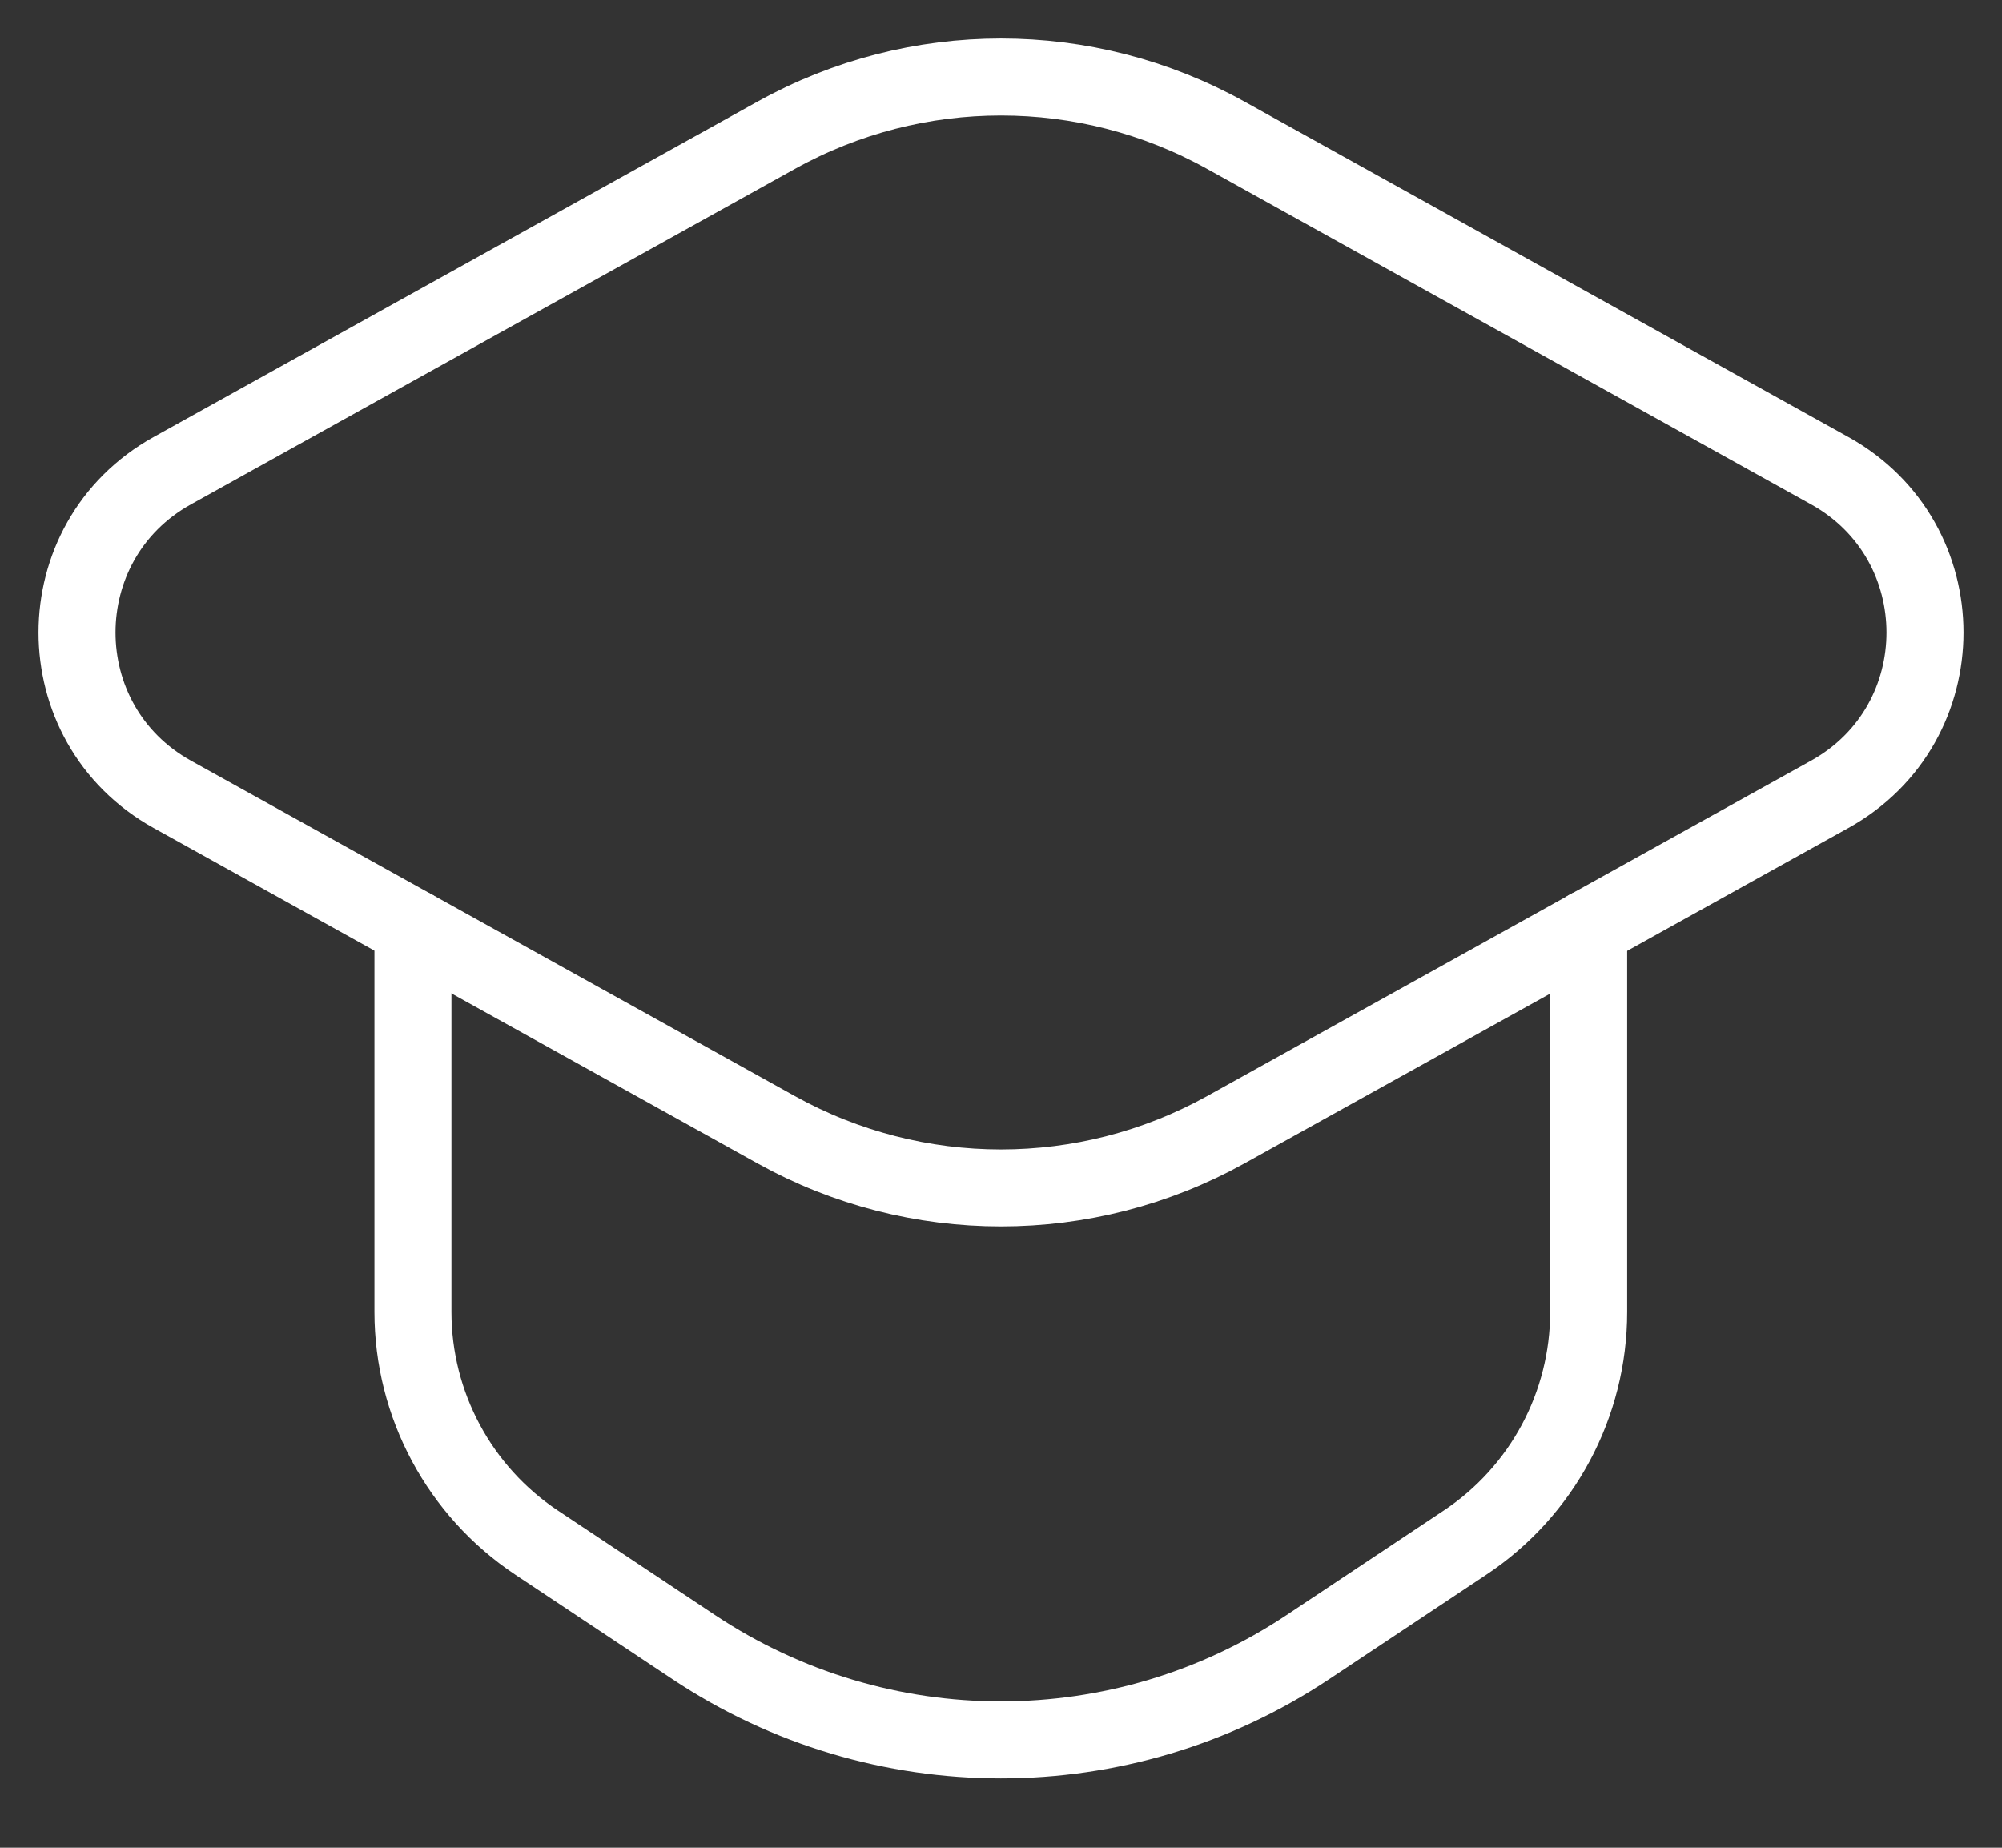
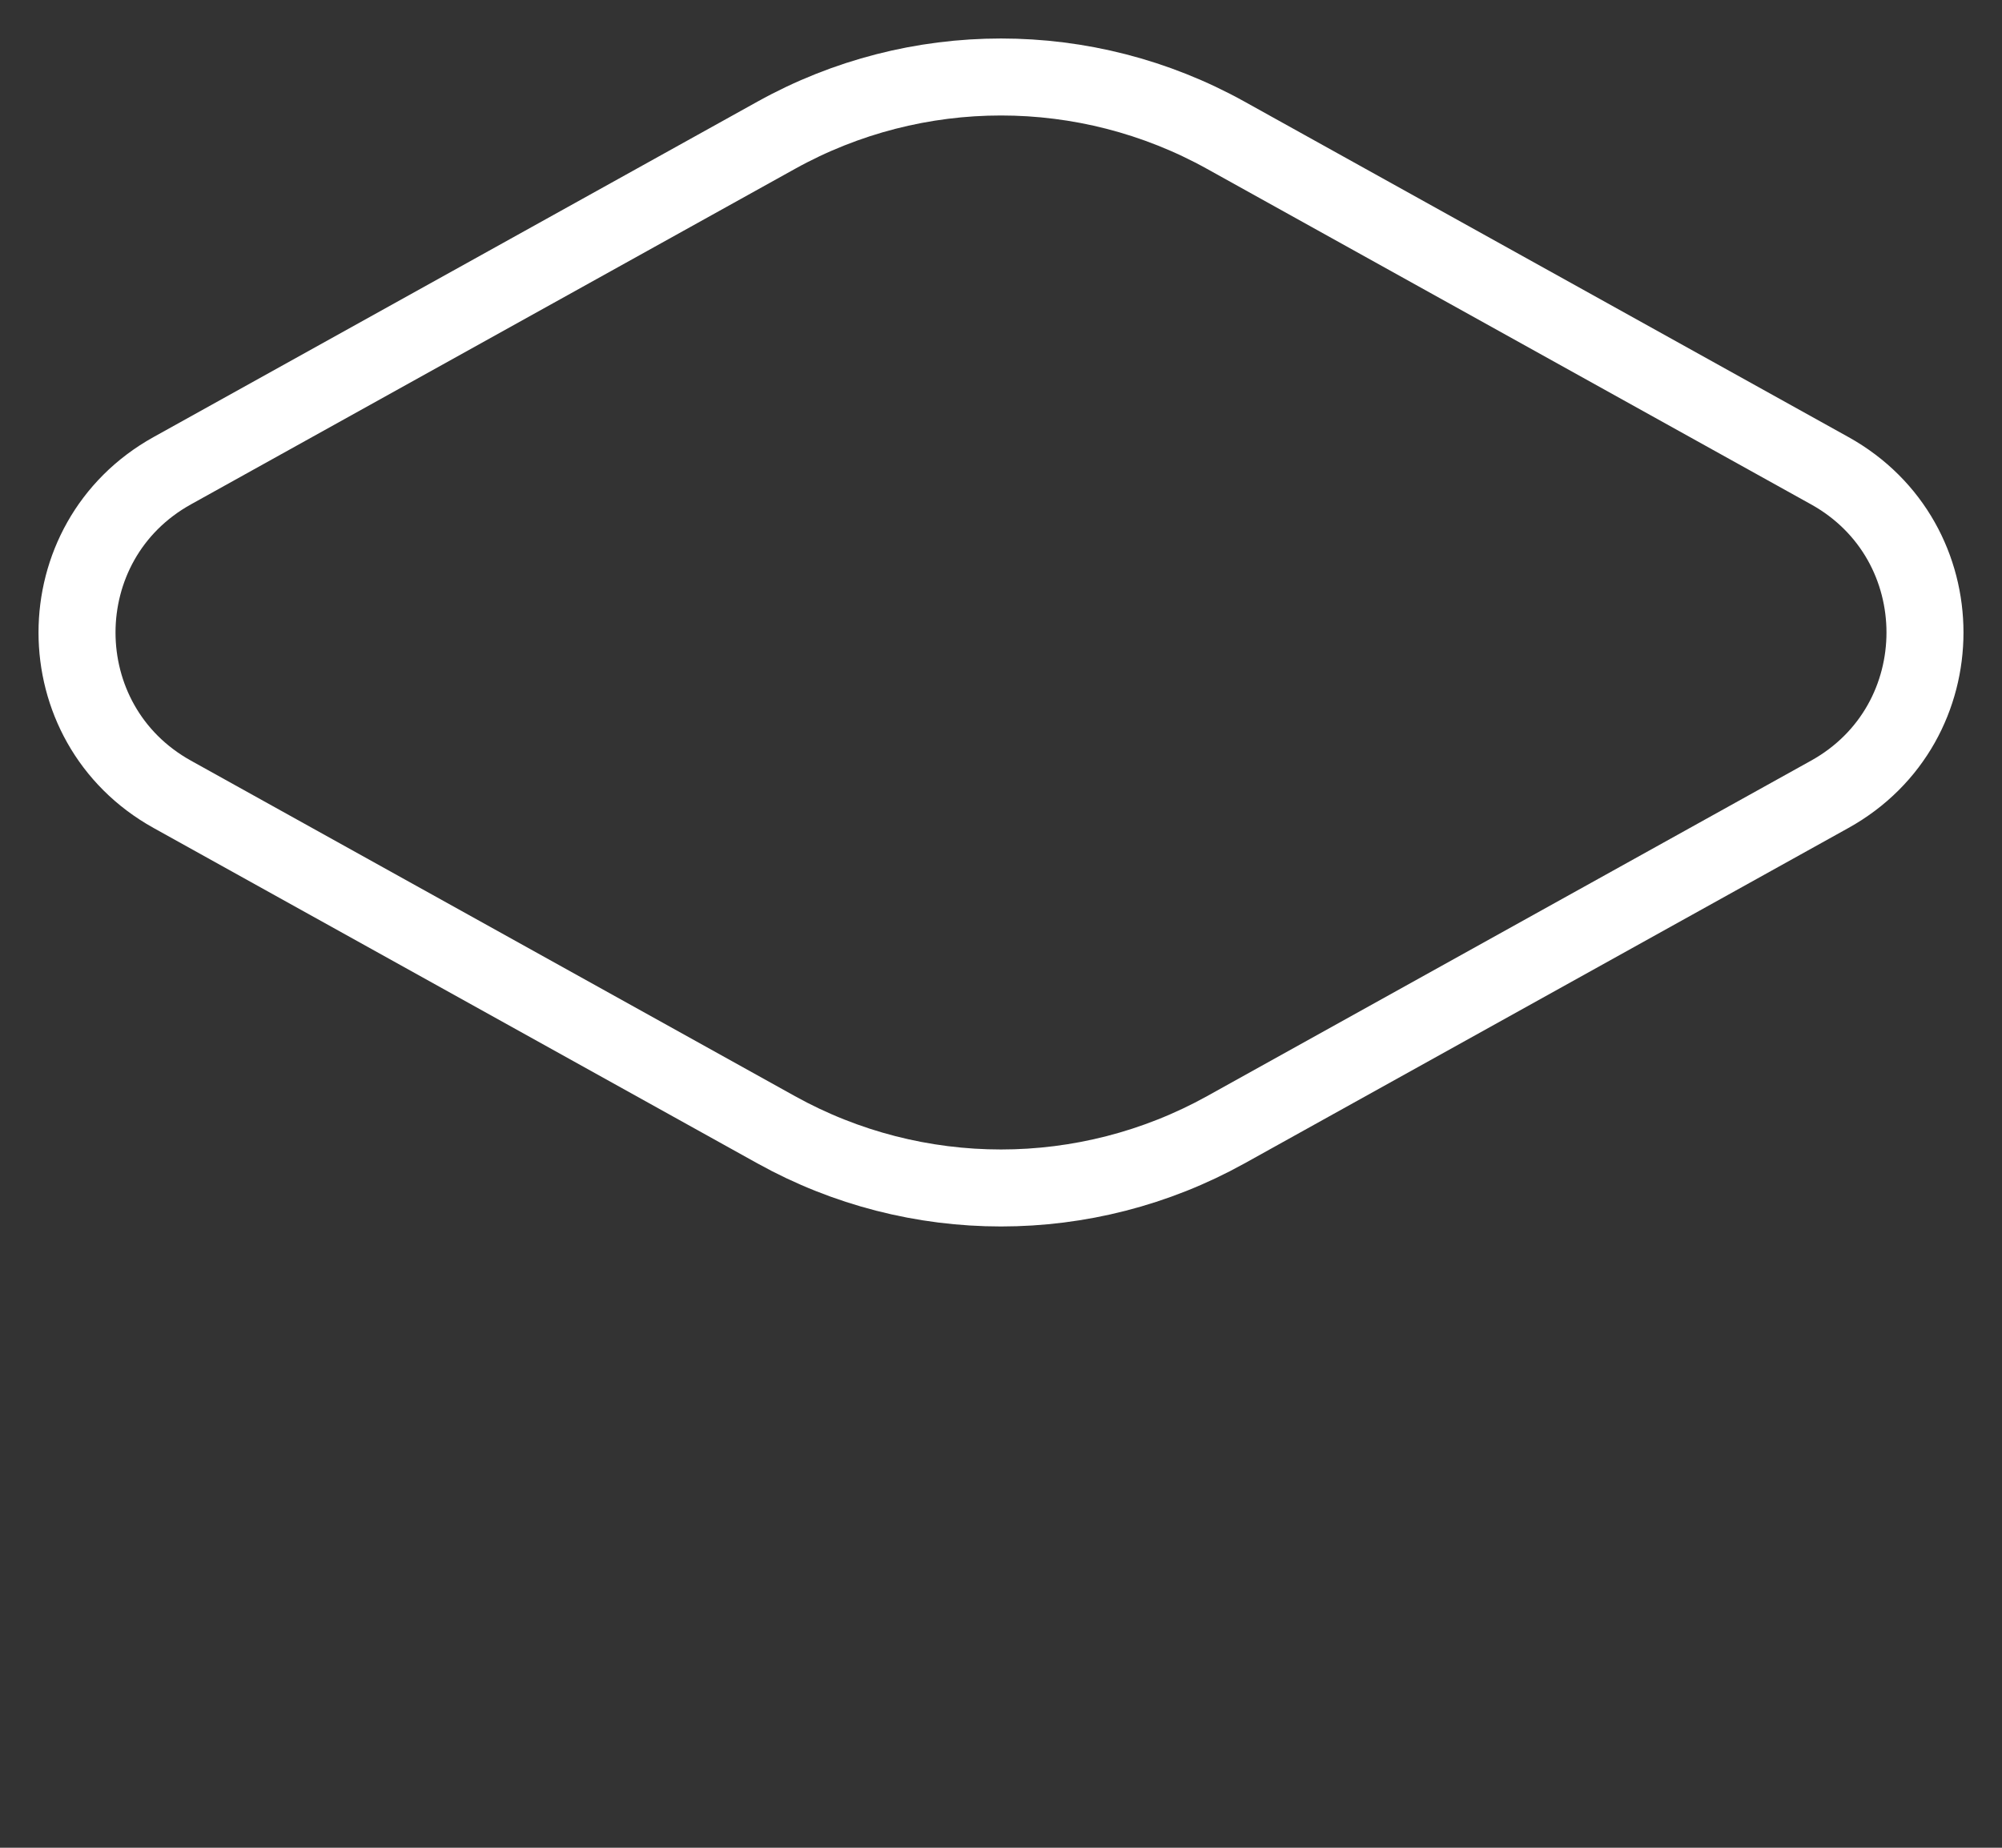
<svg xmlns="http://www.w3.org/2000/svg" width="26" height="24" viewBox="0 0 26 24" fill="none">
  <rect x="0" y="0" width="26" height="24" fill="#333333" stroke="none" />
  <path fill-rule="evenodd" clip-rule="evenodd" d="M10.082 1.756L2.237 6.114C0.588 7.03 0.588 9.401 2.237 10.317L10.082 14.675C11.896 15.682 14.103 15.682 15.918 14.675L23.763 10.317C25.412 9.401 25.412 7.03 23.763 6.114L15.918 1.756C14.103 0.748 11.897 0.748 10.082 1.756Z" stroke="white" stroke-linecap="round" stroke-linejoin="round" />
-   <path d="M5.363 12.054V17.04C5.363 18.245 5.967 19.37 6.969 20.037L9.011 21.395C11.427 23.001 14.57 23.001 16.984 21.395L19.026 20.037C20.03 19.37 20.632 18.244 20.632 17.04V12.054" stroke="white" stroke-linecap="round" stroke-linejoin="round" />
</svg>